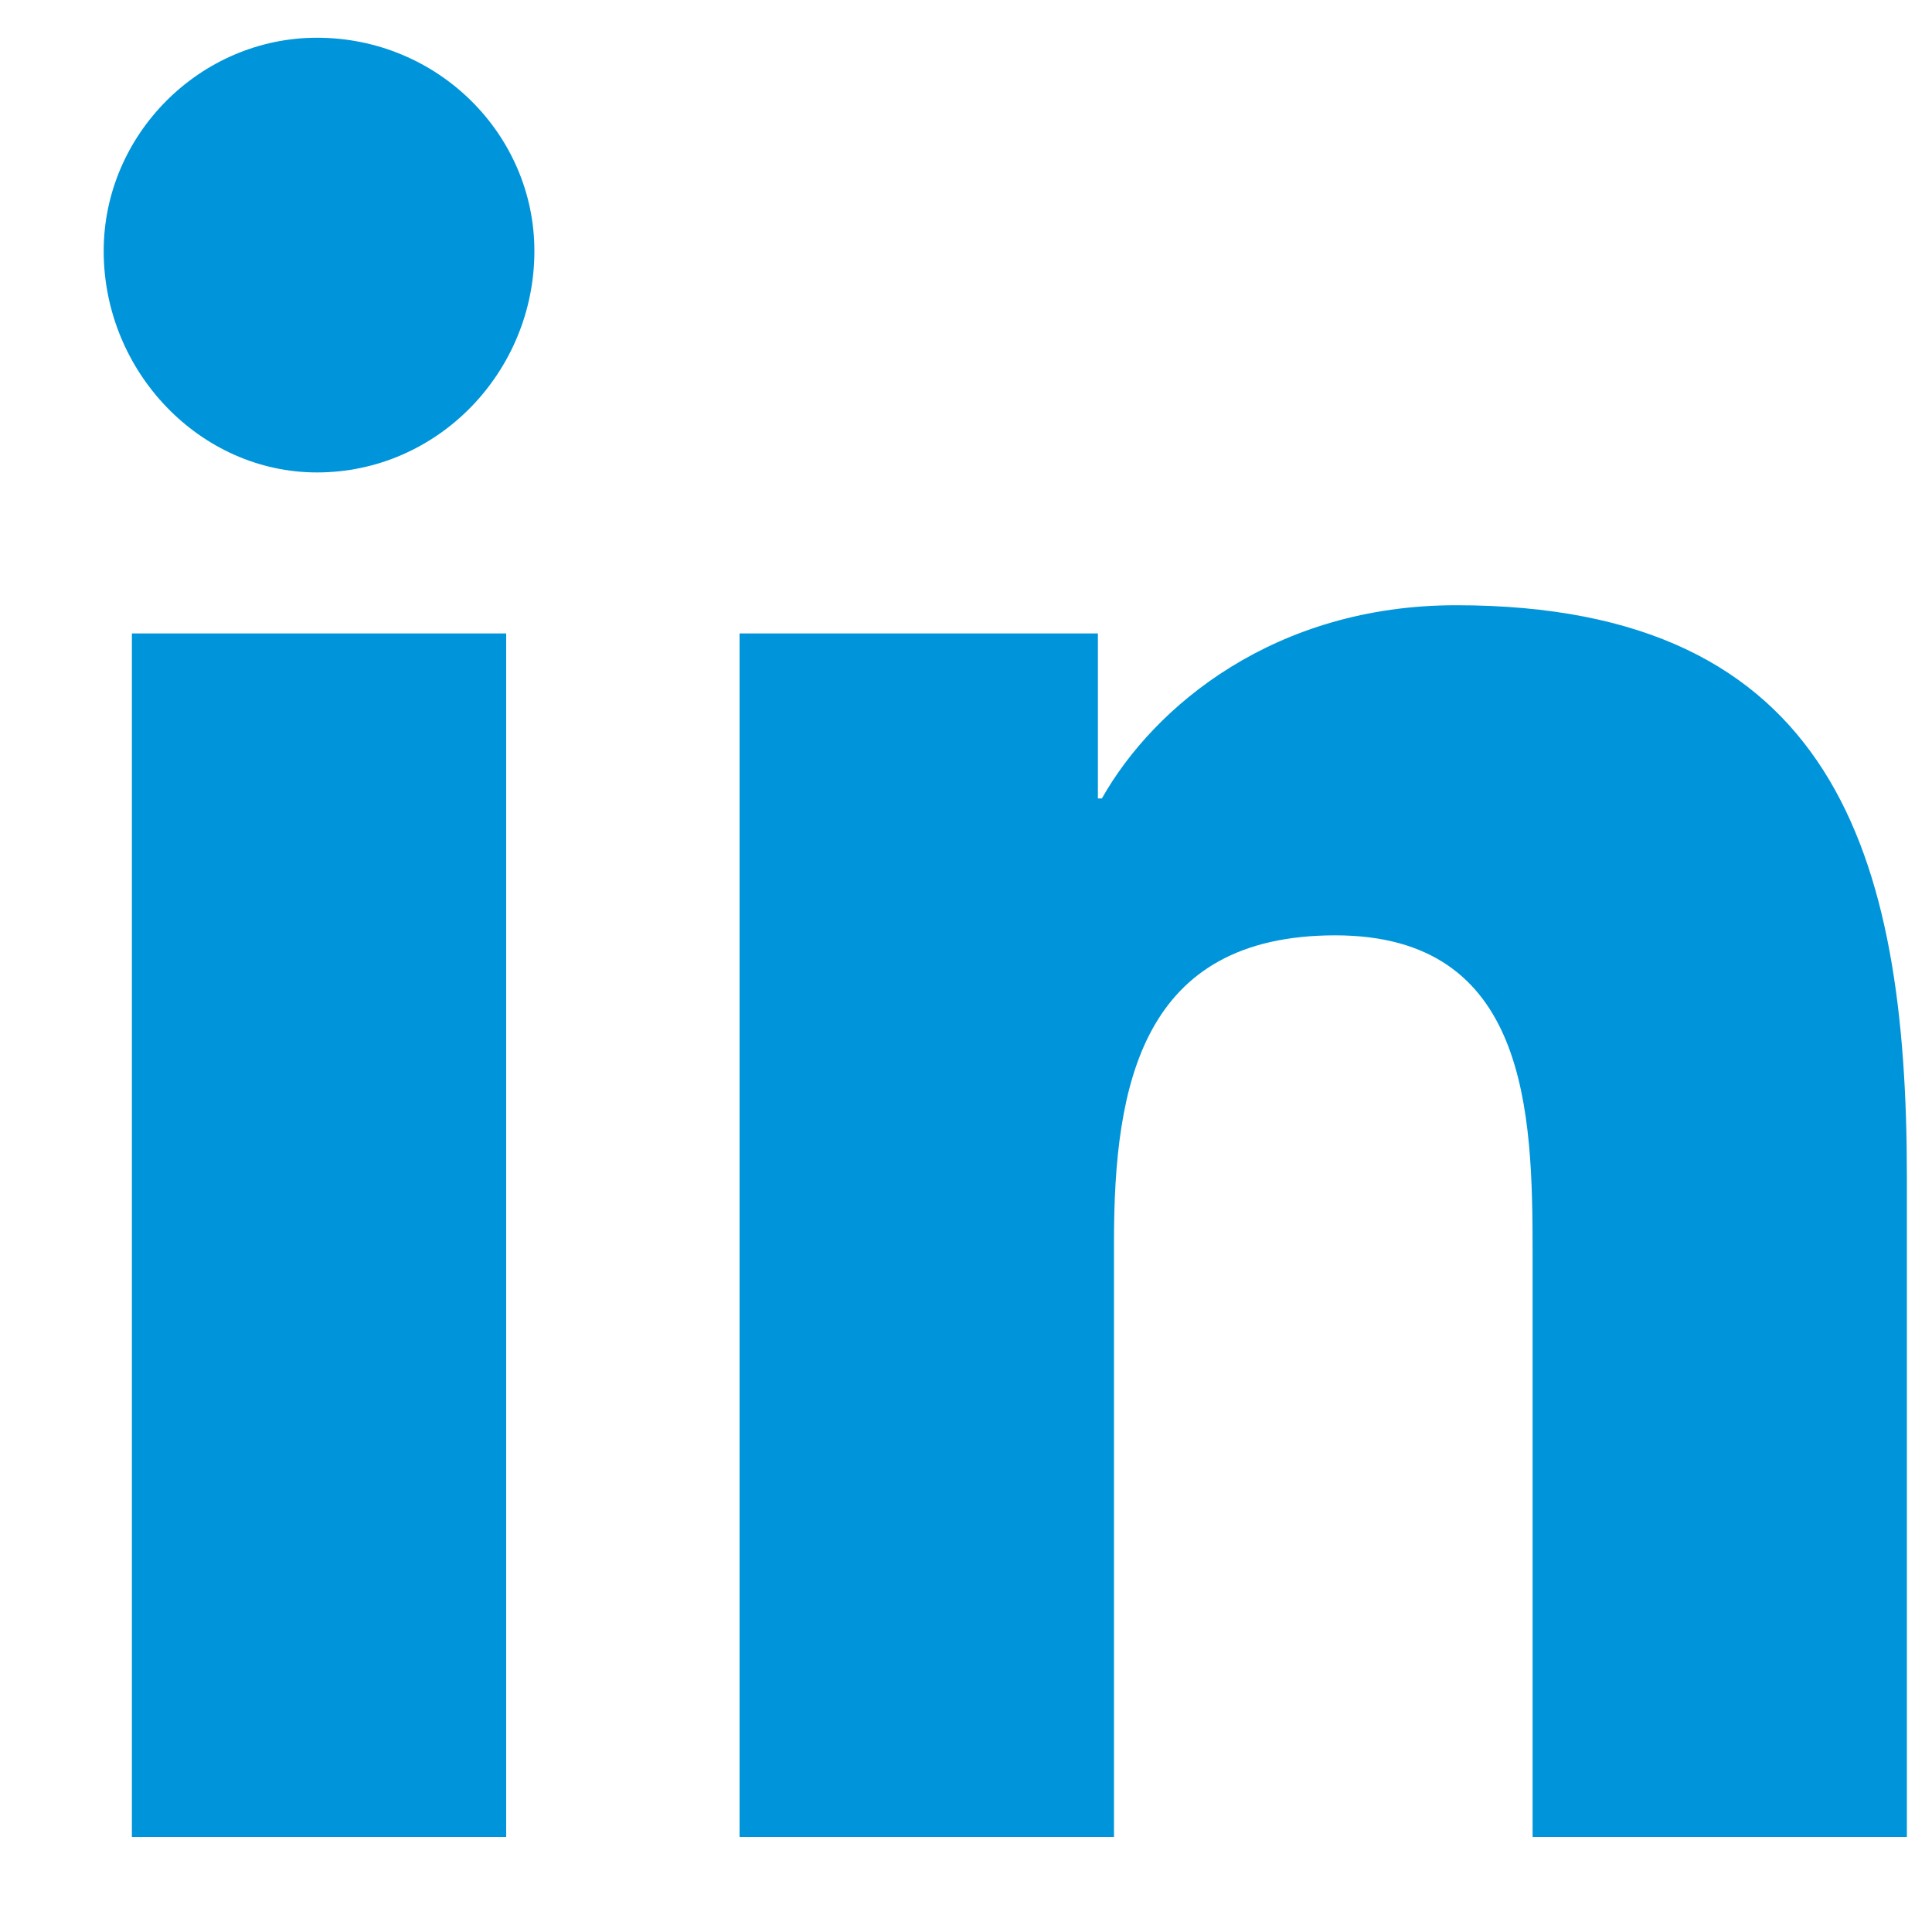
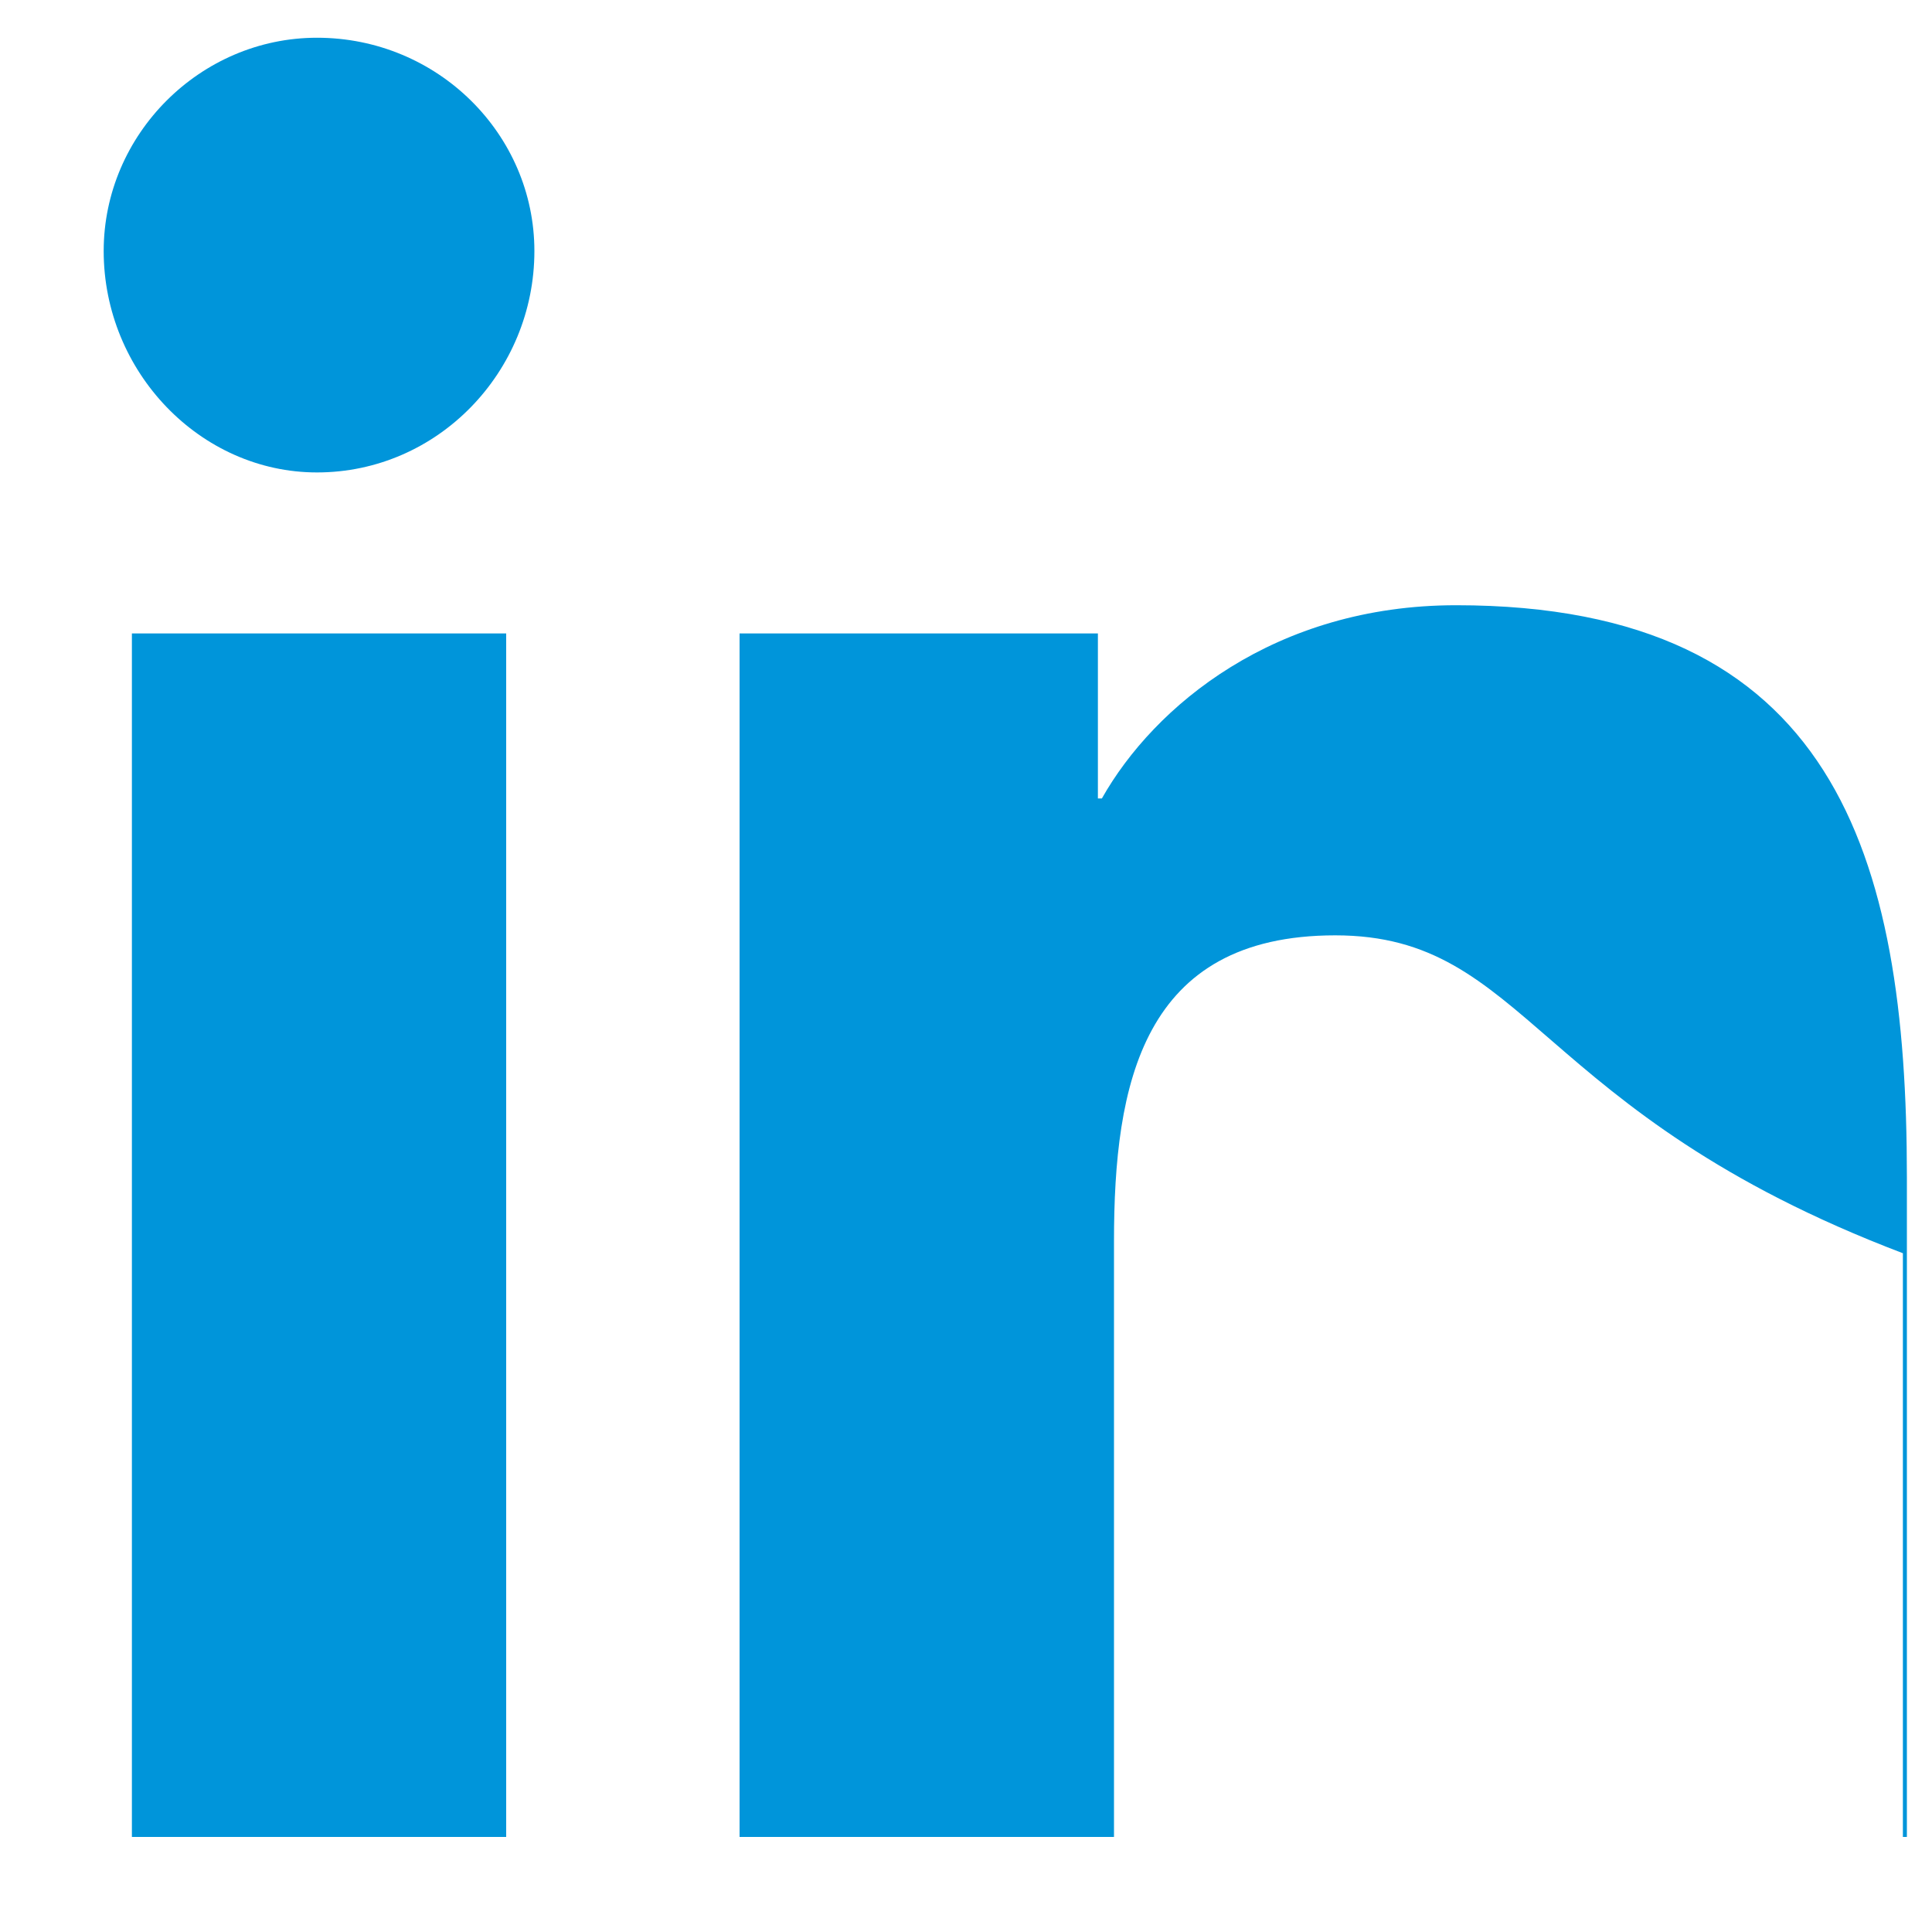
<svg xmlns="http://www.w3.org/2000/svg" width="15" height="15" viewBox="0 0 15 15" fill="none">
-   <path d="M3.93 14.262H1.024V4.918H3.93V14.262ZM2.461 3.668C1.555 3.668 0.805 2.887 0.805 1.949C0.805 1.043 1.555 0.293 2.461 0.293C3.399 0.293 4.149 1.043 4.149 1.949C4.149 2.887 3.399 3.668 2.461 3.668ZM14.774 14.262H11.899V9.73C11.899 8.637 11.867 7.262 10.367 7.262C8.867 7.262 8.649 8.418 8.649 9.637V14.262H5.742V4.918H8.524V6.199H8.555C8.961 5.48 9.899 4.699 11.305 4.699C14.242 4.699 14.805 6.637 14.805 9.137V14.262H14.774Z" fill="#0095DA" />
+   <path d="M3.93 14.262H1.024V4.918H3.93V14.262ZM2.461 3.668C1.555 3.668 0.805 2.887 0.805 1.949C0.805 1.043 1.555 0.293 2.461 0.293C3.399 0.293 4.149 1.043 4.149 1.949C4.149 2.887 3.399 3.668 2.461 3.668ZM14.774 14.262V9.73C11.899 8.637 11.867 7.262 10.367 7.262C8.867 7.262 8.649 8.418 8.649 9.637V14.262H5.742V4.918H8.524V6.199H8.555C8.961 5.48 9.899 4.699 11.305 4.699C14.242 4.699 14.805 6.637 14.805 9.137V14.262H14.774Z" fill="#0095DA" />
</svg>